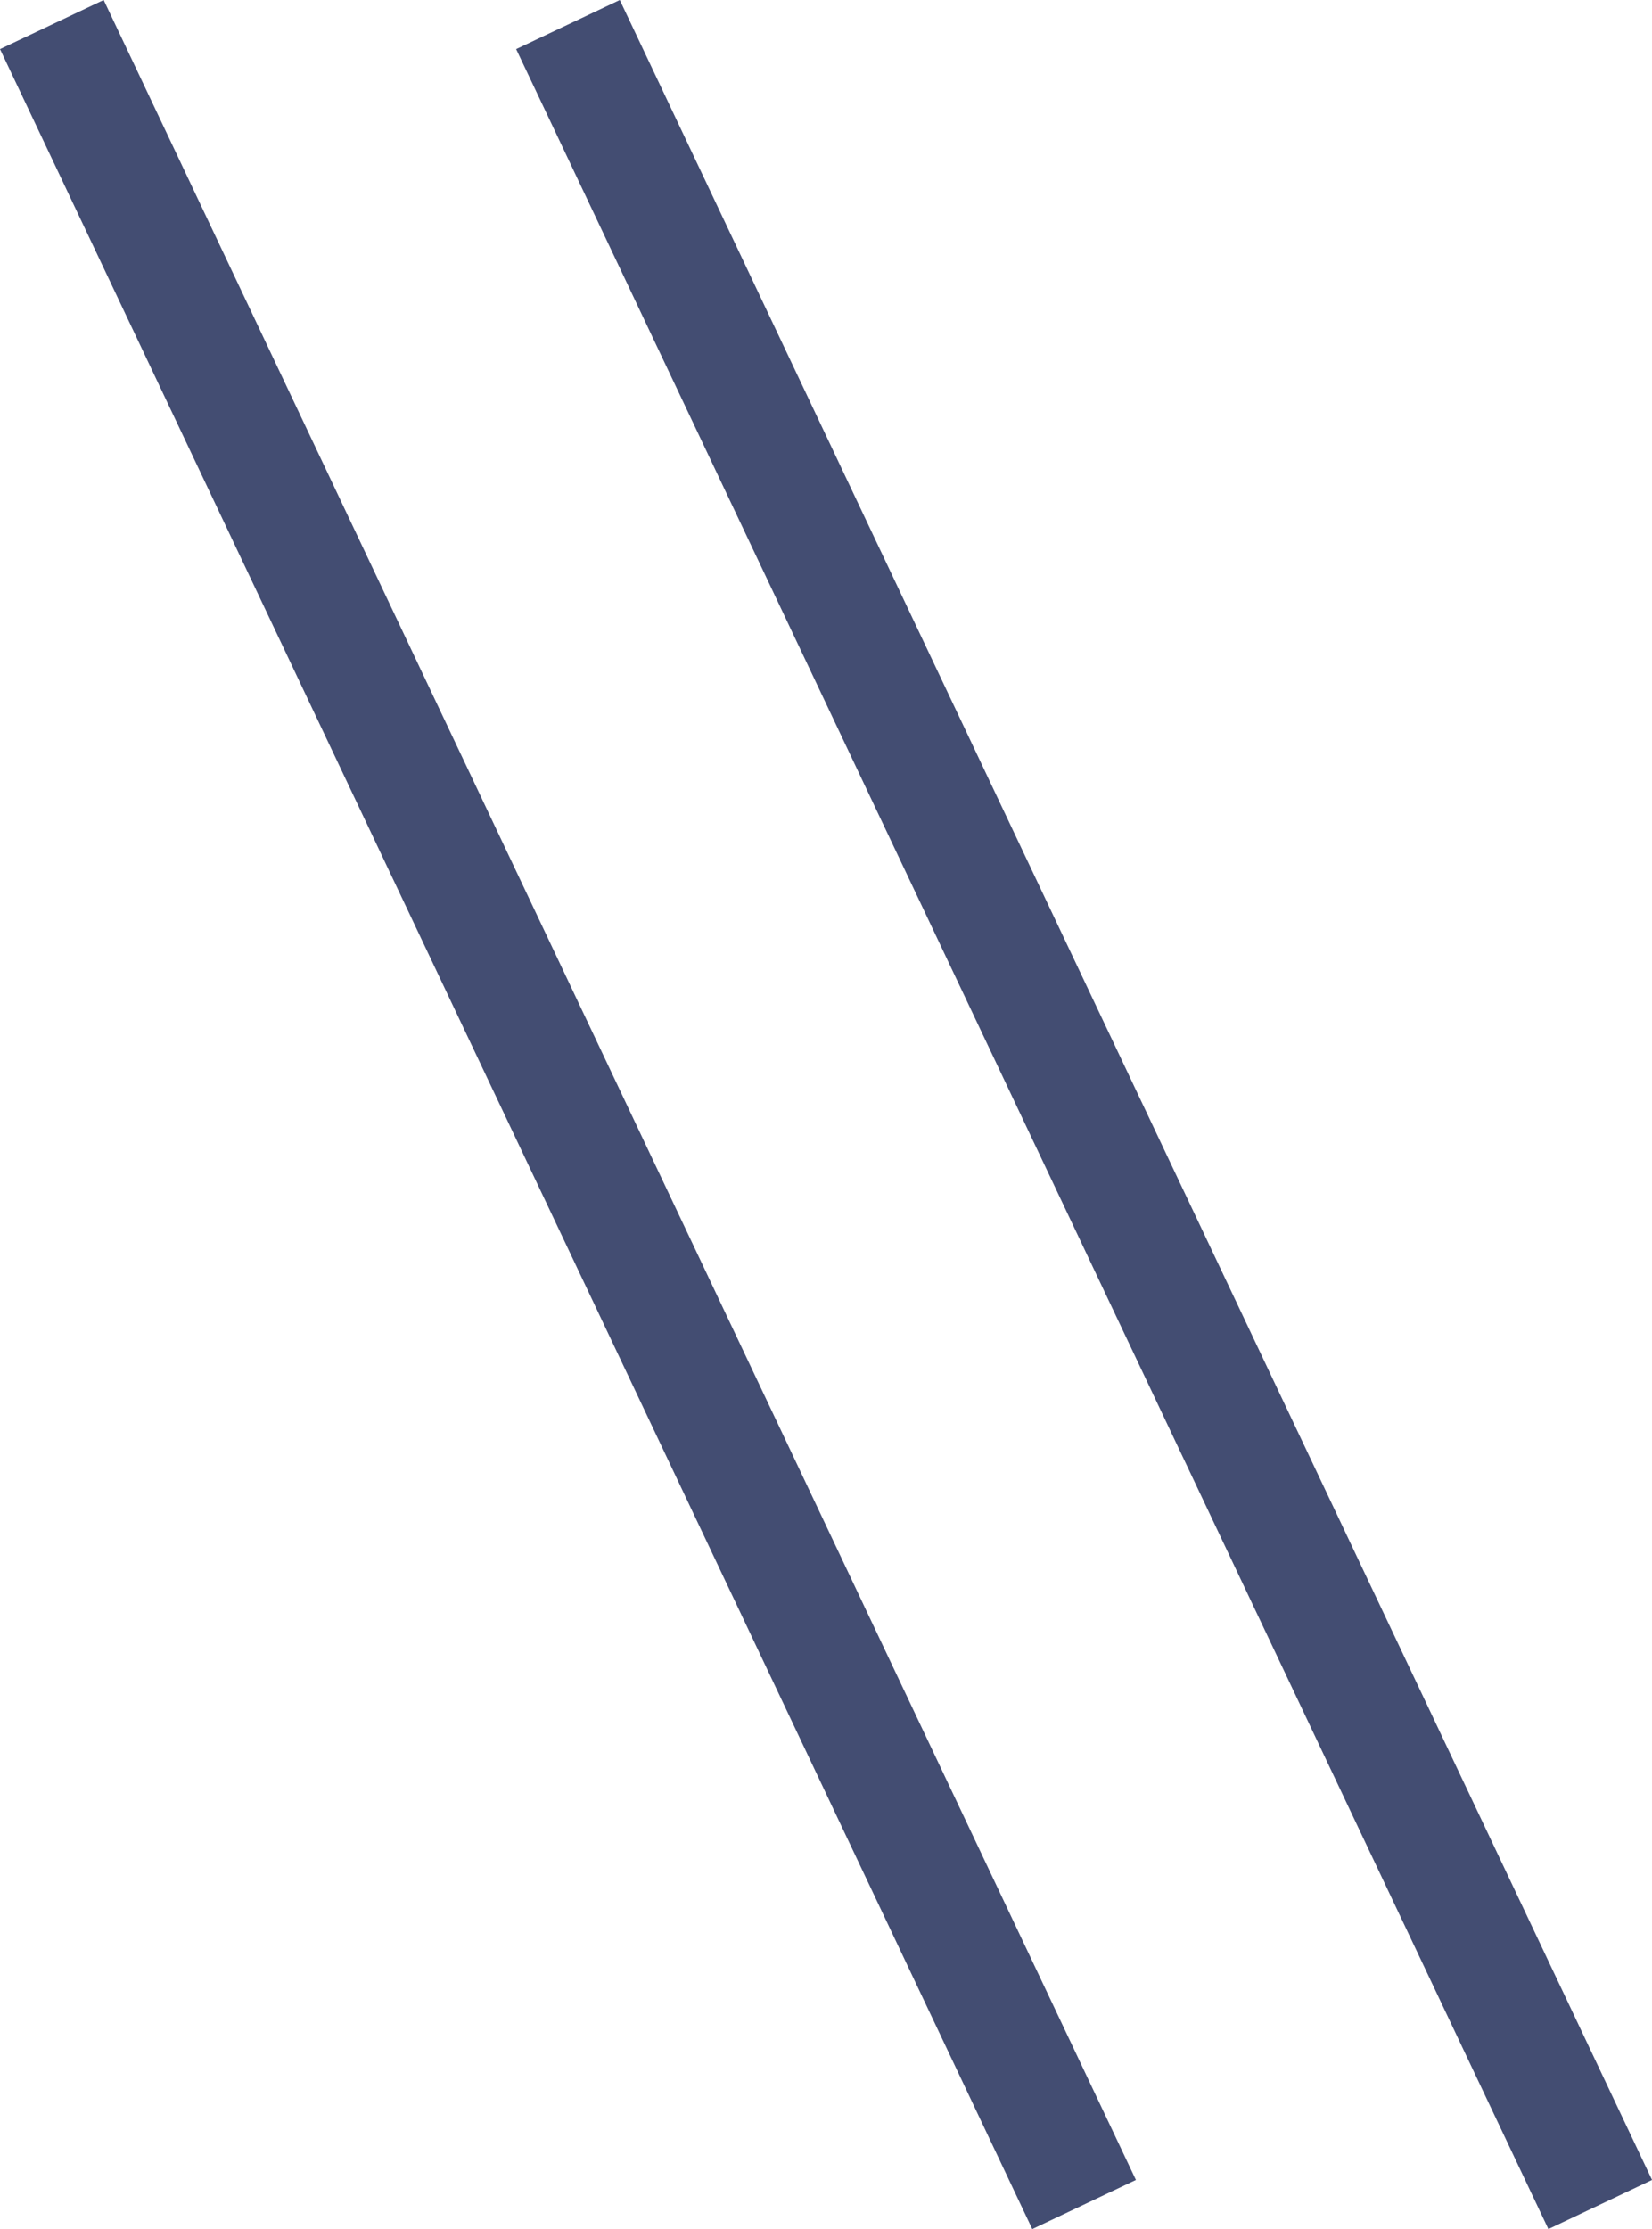
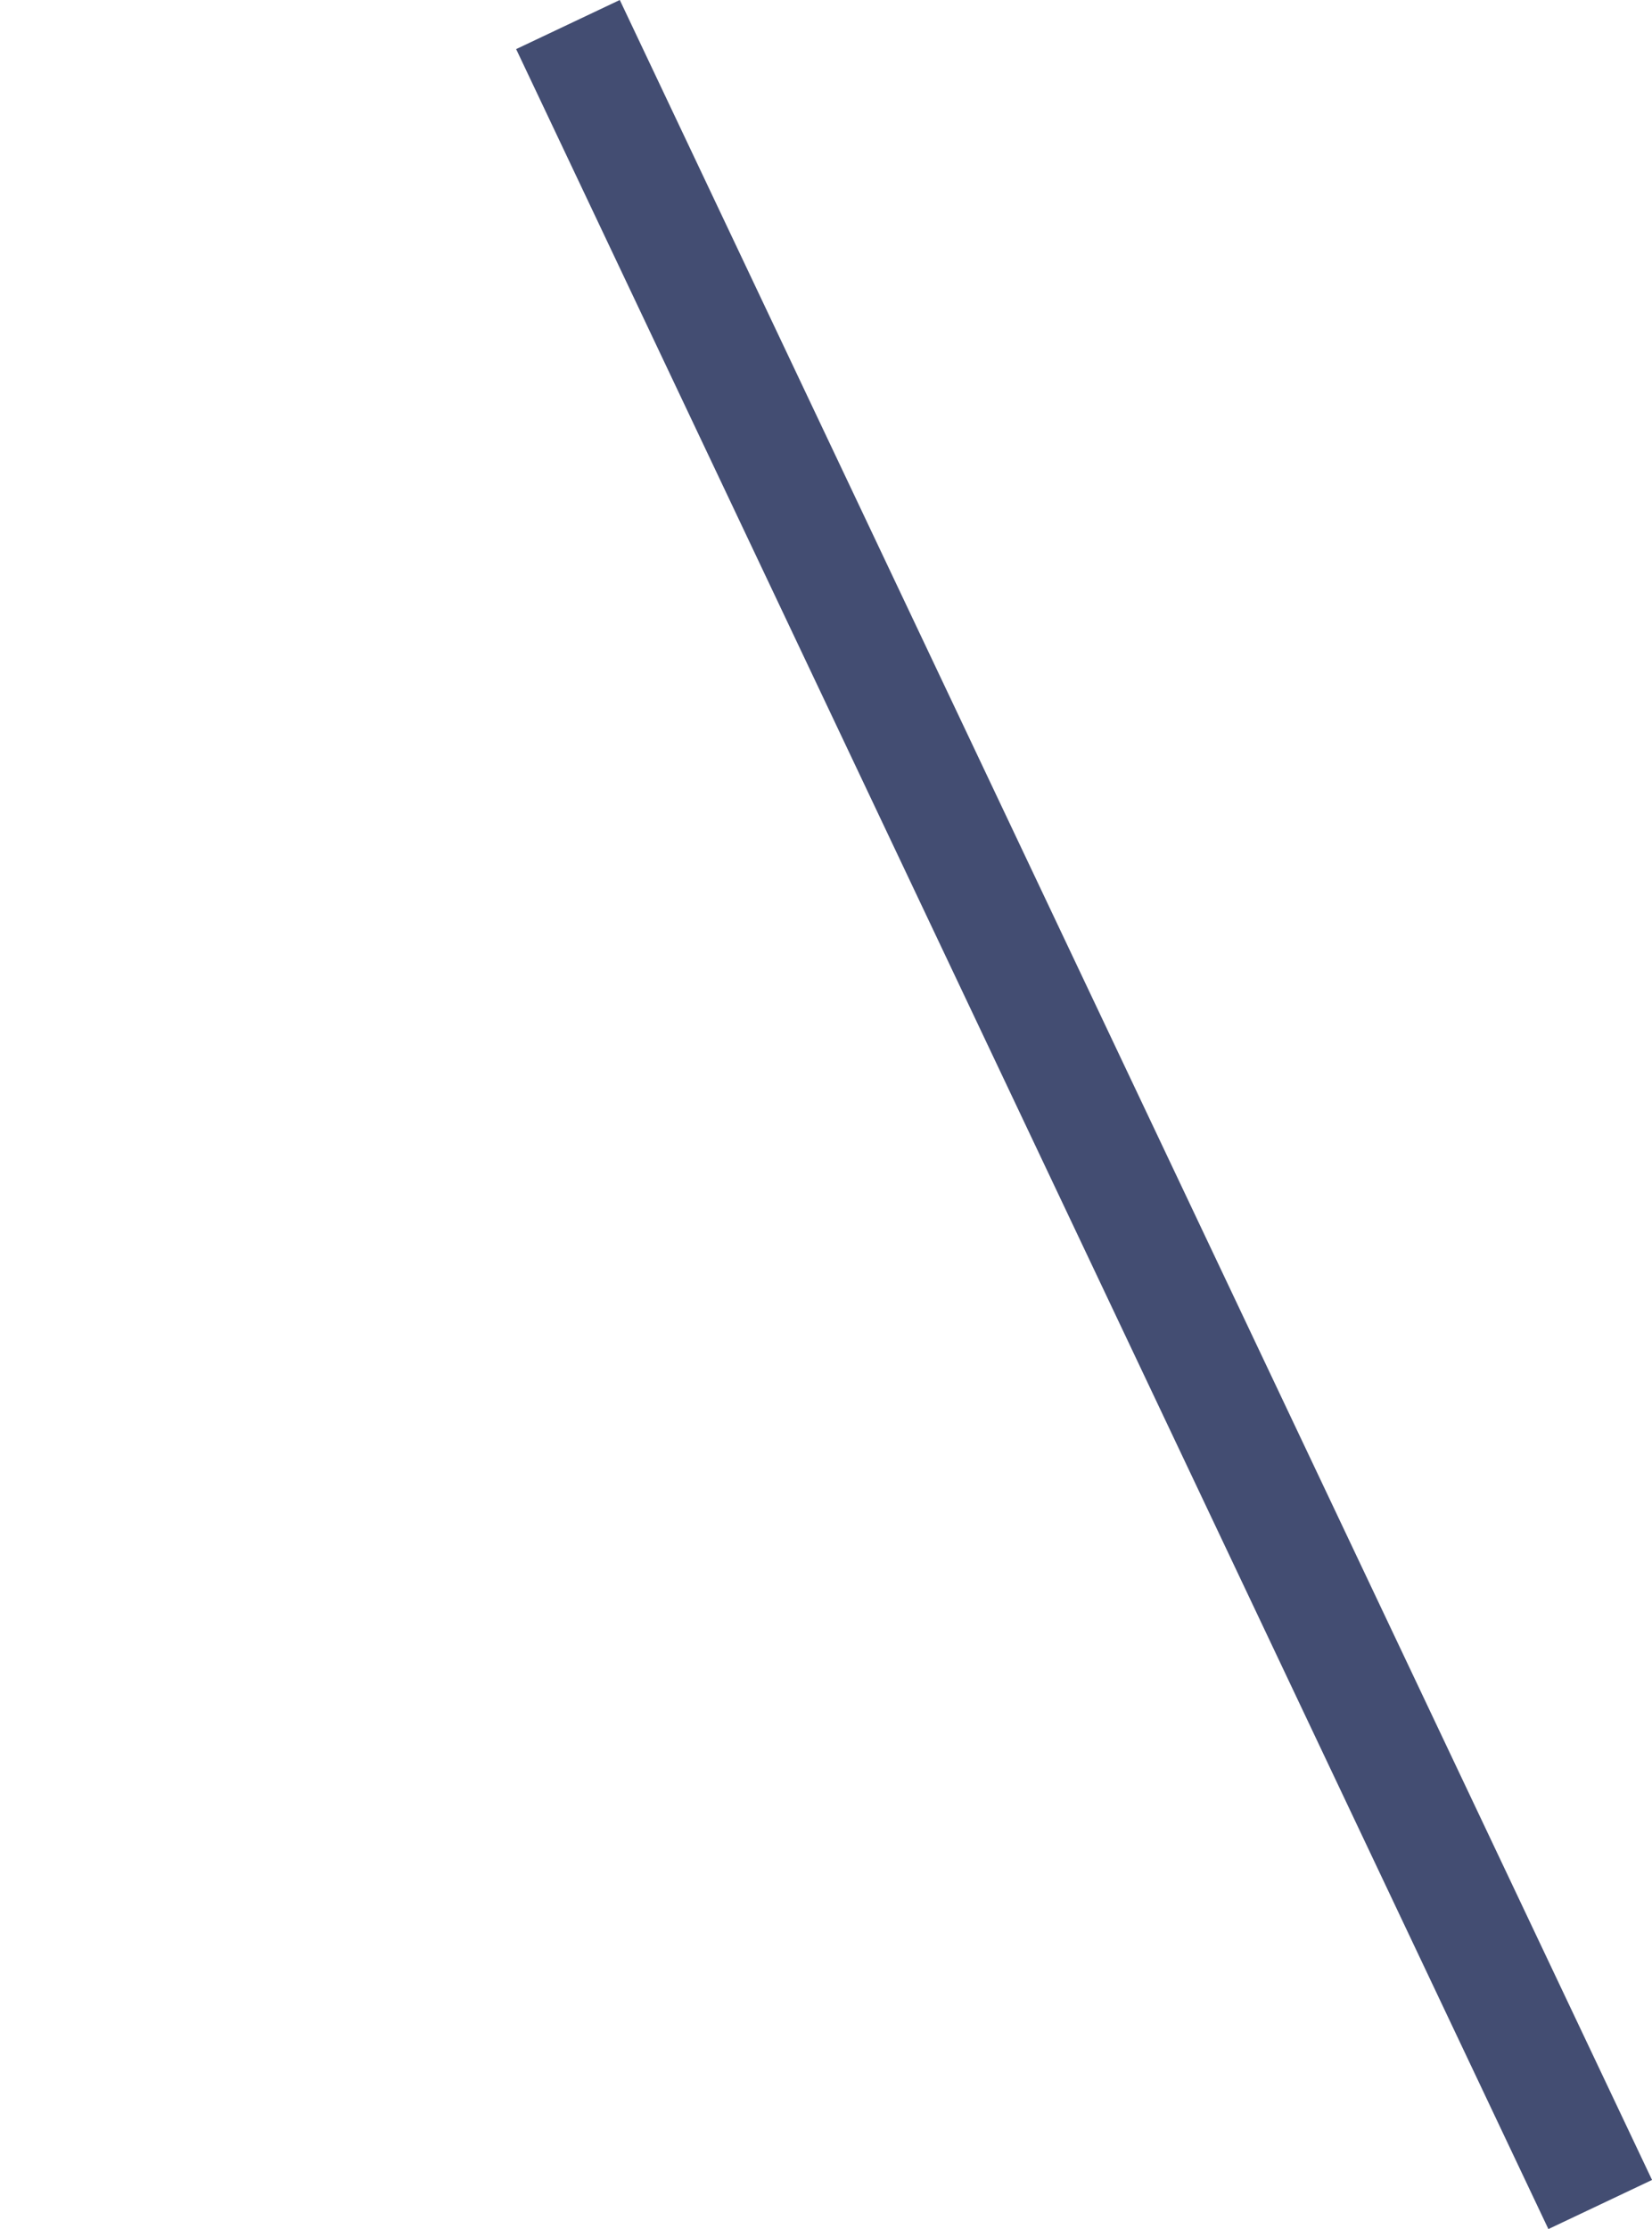
<svg xmlns="http://www.w3.org/2000/svg" width="28.807" height="38.856" viewBox="0 0 28.807 38.856">
  <g id="dou-line" transform="translate(-521.596 -3154.072)">
    <line id="Line_3" data-name="Line 3" x2="18" y2="38" transform="translate(531.5 3154.5)" fill="none" stroke="#434d72" stroke-width="2" />
-     <line id="Line_5" data-name="Line 5" x2="18" y2="38" transform="translate(522.5 3154.5)" fill="none" stroke="#434d72" stroke-width="2" />
  </g>
</svg>